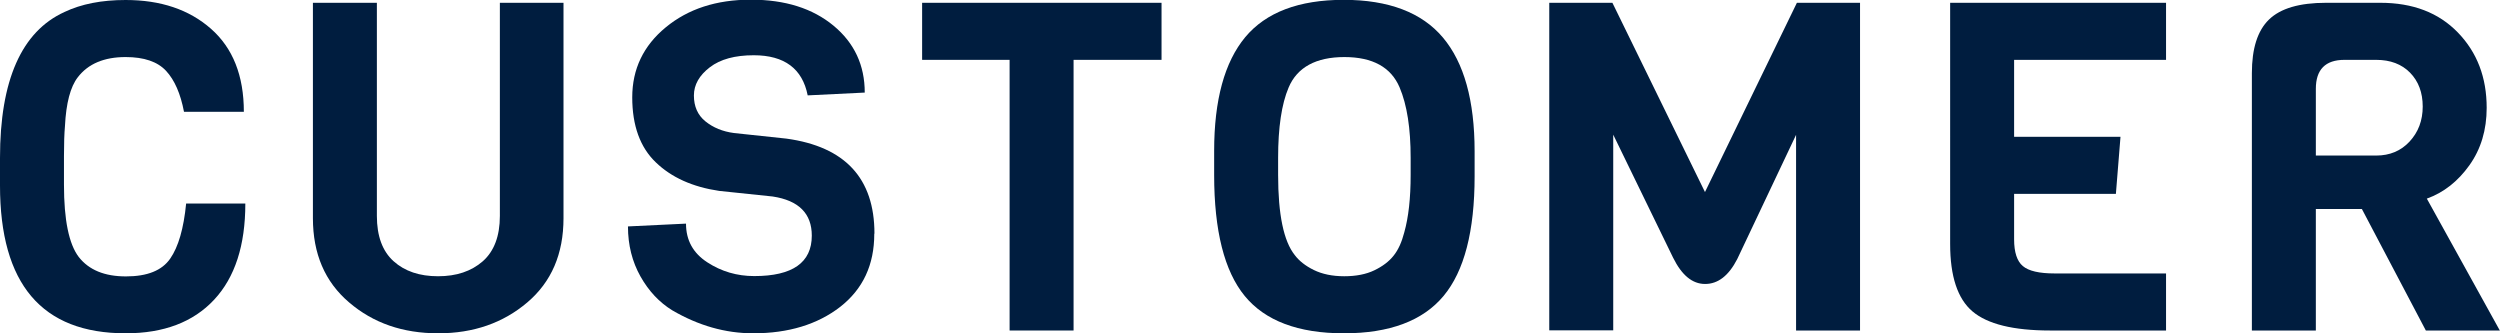
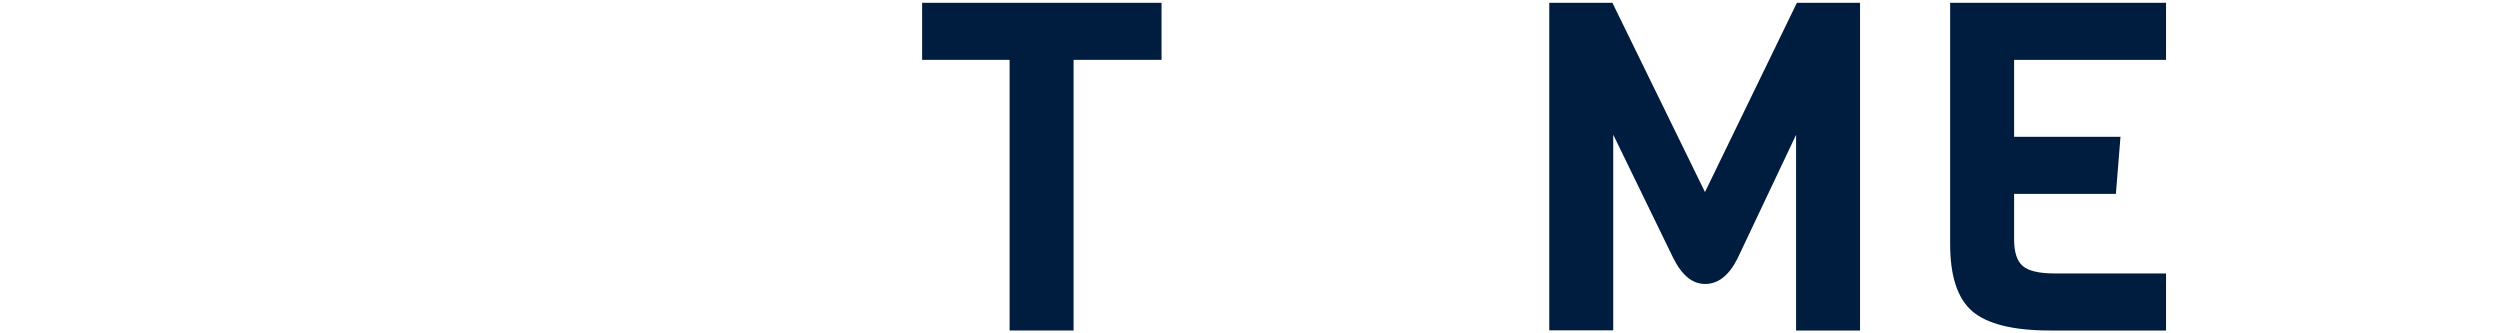
<svg xmlns="http://www.w3.org/2000/svg" id="_レイヤー_2" viewBox="0 0 152.04 20.27">
  <defs>
    <style>.cls-1{fill:#001d3f;}</style>
  </defs>
  <g id="artwork">
    <g>
-       <path class="cls-1" d="M11.31,12.38h3.61c0,2.54-.63,4.49-1.9,5.85s-3.06,2.04-5.38,2.04c-5.1,0-7.64-3-7.64-8.99v-1.68C0,4.88,1.31,1.92,3.92,.73c1.03-.49,2.27-.73,3.72-.73,2.13,0,3.86,.58,5.19,1.75,1.33,1.17,2,2.85,2,5.05h-3.64c-.21-1.1-.57-1.93-1.09-2.49-.52-.56-1.34-.84-2.46-.84-1.31,0-2.28,.41-2.91,1.23-.45,.58-.71,1.57-.78,2.97-.04,.45-.06,1.05-.06,1.82v1.74c0,2.15,.3,3.61,.9,4.4,.62,.79,1.57,1.18,2.87,1.18s2.19-.36,2.69-1.08,.82-1.83,.97-3.35Z" />
-       <path class="cls-1" d="M34.27,.17V13.27c0,2.17-.73,3.87-2.2,5.12-1.47,1.25-3.27,1.88-5.42,1.88s-3.95-.62-5.42-1.88c-1.47-1.25-2.2-2.96-2.2-5.12V.17h3.89V13.13c0,1.23,.34,2.15,1.02,2.76,.68,.61,1.58,.91,2.7,.91s2.02-.3,2.72-.91c.69-.61,1.04-1.53,1.04-2.76V.17h3.86Z" />
-       <path class="cls-1" d="M53.17,14.22c0,1.89-.69,3.36-2.07,4.44-1.38,1.07-3.15,1.61-5.29,1.61-1.7,0-3.34-.47-4.93-1.4-.78-.48-1.43-1.17-1.93-2.06-.5-.89-.76-1.9-.76-3.04l3.53-.17c0,1.01,.43,1.79,1.29,2.35,.86,.56,1.81,.84,2.86,.84,2.33,0,3.5-.82,3.5-2.46,0-1.34-.79-2.14-2.38-2.38l-3.25-.34c-1.62-.24-2.91-.82-3.86-1.74-.95-.91-1.43-2.23-1.43-3.95s.68-3.14,2.04-4.26c1.36-1.12,3.08-1.68,5.17-1.68s3.76,.53,5.03,1.58c1.27,1.05,1.9,2.41,1.9,4.07l-3.47,.17c-.32-1.62-1.41-2.44-3.28-2.44-1.14,0-2.03,.24-2.67,.73-.64,.49-.97,1.06-.97,1.72s.23,1.19,.7,1.57c.47,.38,1.05,.62,1.74,.71l3.19,.34c3.56,.49,5.35,2.41,5.35,5.77Z" />
      <path class="cls-1" d="M70.64,3.64h-5.35V20.1h-3.89V3.64h-5.32V.17h14.56V3.64Z" />
-       <path class="cls-1" d="M89.68,9.21v1.51c0,3.34-.63,5.77-1.89,7.28s-3.28,2.27-6.06,2.27-4.79-.76-6.03-2.27-1.86-3.97-1.86-7.36v-1.46c0-3.1,.63-5.4,1.89-6.92,1.26-1.51,3.26-2.27,5.99-2.27s4.75,.77,6.03,2.29c1.29,1.53,1.93,3.84,1.93,6.92Zm-3.89,1.43v-1.04c0-1.79-.22-3.22-.67-4.28-.52-1.23-1.64-1.85-3.36-1.85s-2.87,.62-3.39,1.85c-.43,1.01-.64,2.44-.64,4.28v1.04c0,2.41,.34,4.03,1.01,4.87,.26,.35,.65,.66,1.16,.91s1.13,.38,1.85,.38,1.33-.12,1.83-.36,.9-.54,1.18-.9c.28-.35,.49-.82,.64-1.4,.26-.92,.39-2.08,.39-3.5Z" />
      <path class="cls-1" d="M109.23,8.2l-3.58,7.56c-.52,1.01-1.17,1.51-1.95,1.51s-1.42-.53-1.95-1.6l-3.64-7.48v11.9h-3.89V.17h3.84l5.63,11.51L109.28,.17h3.84V20.1h-3.89V8.2Z" />
      <path class="cls-1" d="M131.74,20.1h-7.06c-2.24,0-3.81-.39-4.72-1.16-.91-.77-1.36-2.14-1.36-4.1V.17h13.13V3.64h-9.24v4.68h6.47l-.28,3.47h-6.19v2.77c0,.78,.18,1.33,.53,1.62,.35,.3,1,.45,1.93,.45h6.78v3.47Z" />
-       <path class="cls-1" d="M152.04,20.1h-4.51l-3.89-7.39h-2.8v7.39h-3.89V4.45c0-1.49,.34-2.58,1.04-3.26s1.85-1.02,3.47-1.02h3.3c1.98,0,3.55,.6,4.72,1.81s1.75,2.73,1.75,4.58c0,1.34-.35,2.51-1.05,3.49-.7,.98-1.56,1.66-2.59,2.03l4.45,8.04Zm-5.5-11.49c.53-.57,.8-1.28,.8-2.13s-.26-1.54-.77-2.06-1.2-.78-2.06-.78h-1.93c-1.16,0-1.74,.59-1.74,1.76v4.06h3.67c.82,0,1.5-.28,2.03-.85Z" />
    </g>
  </g>
</svg>